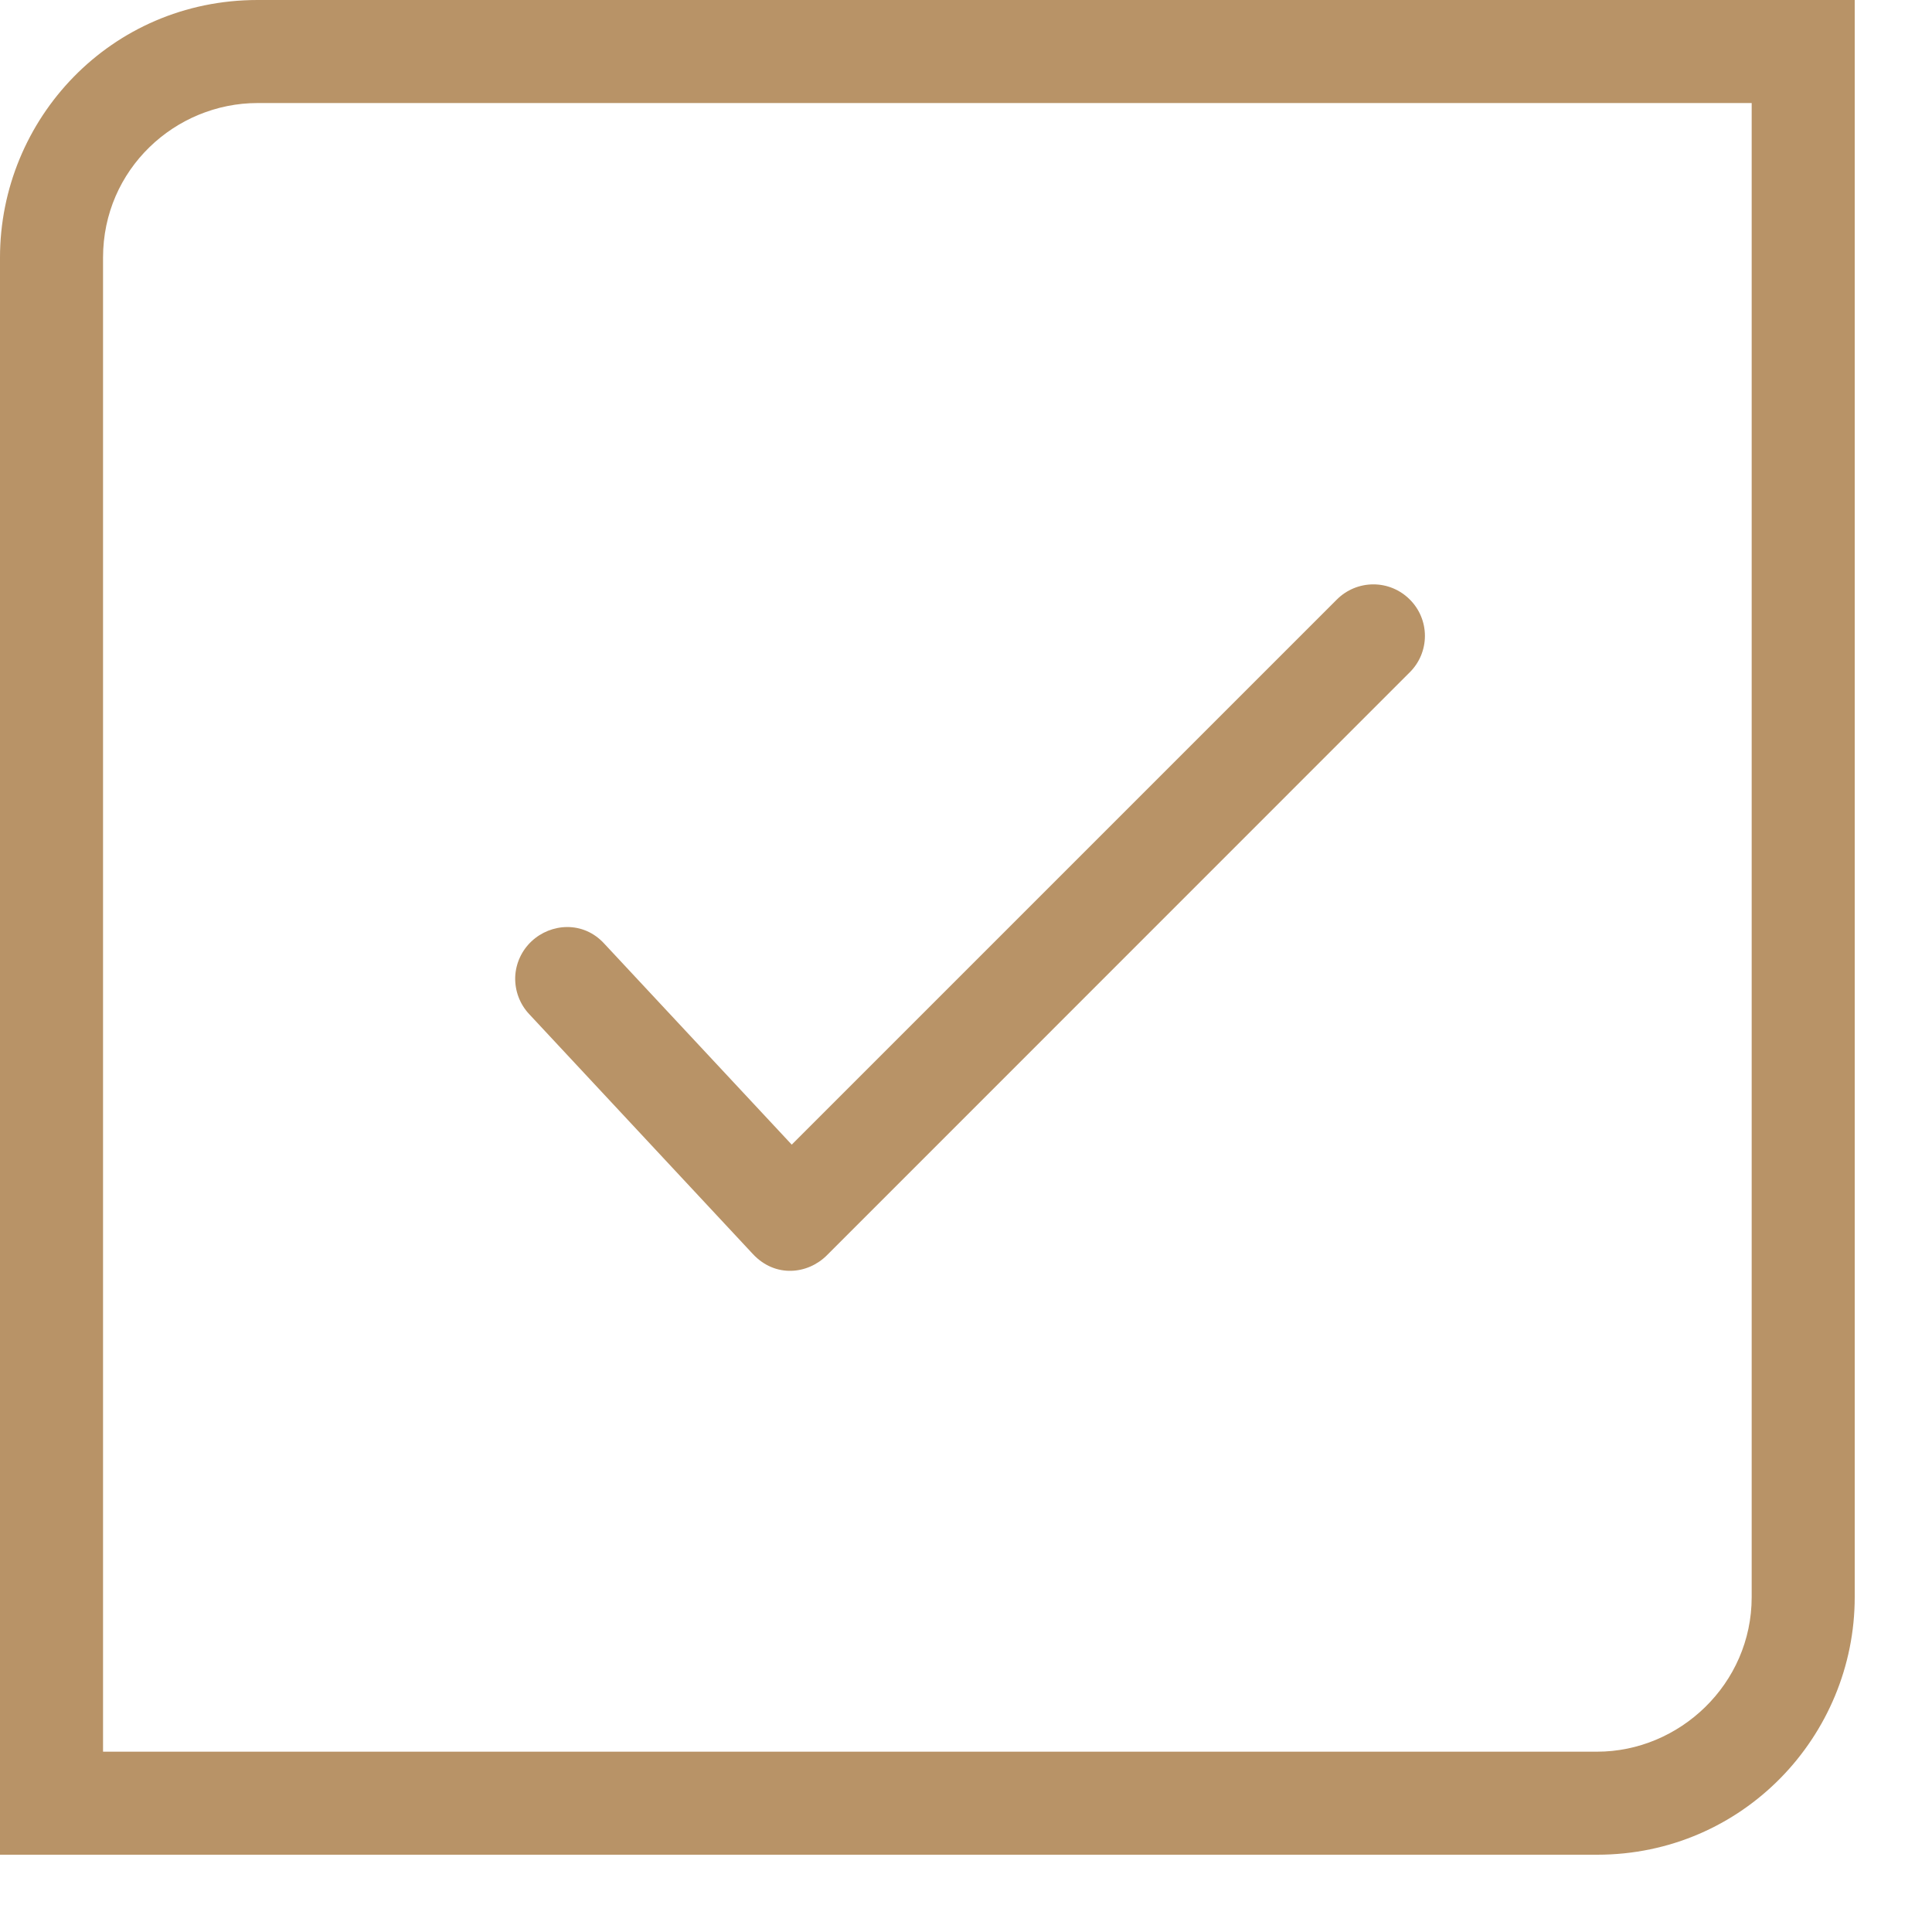
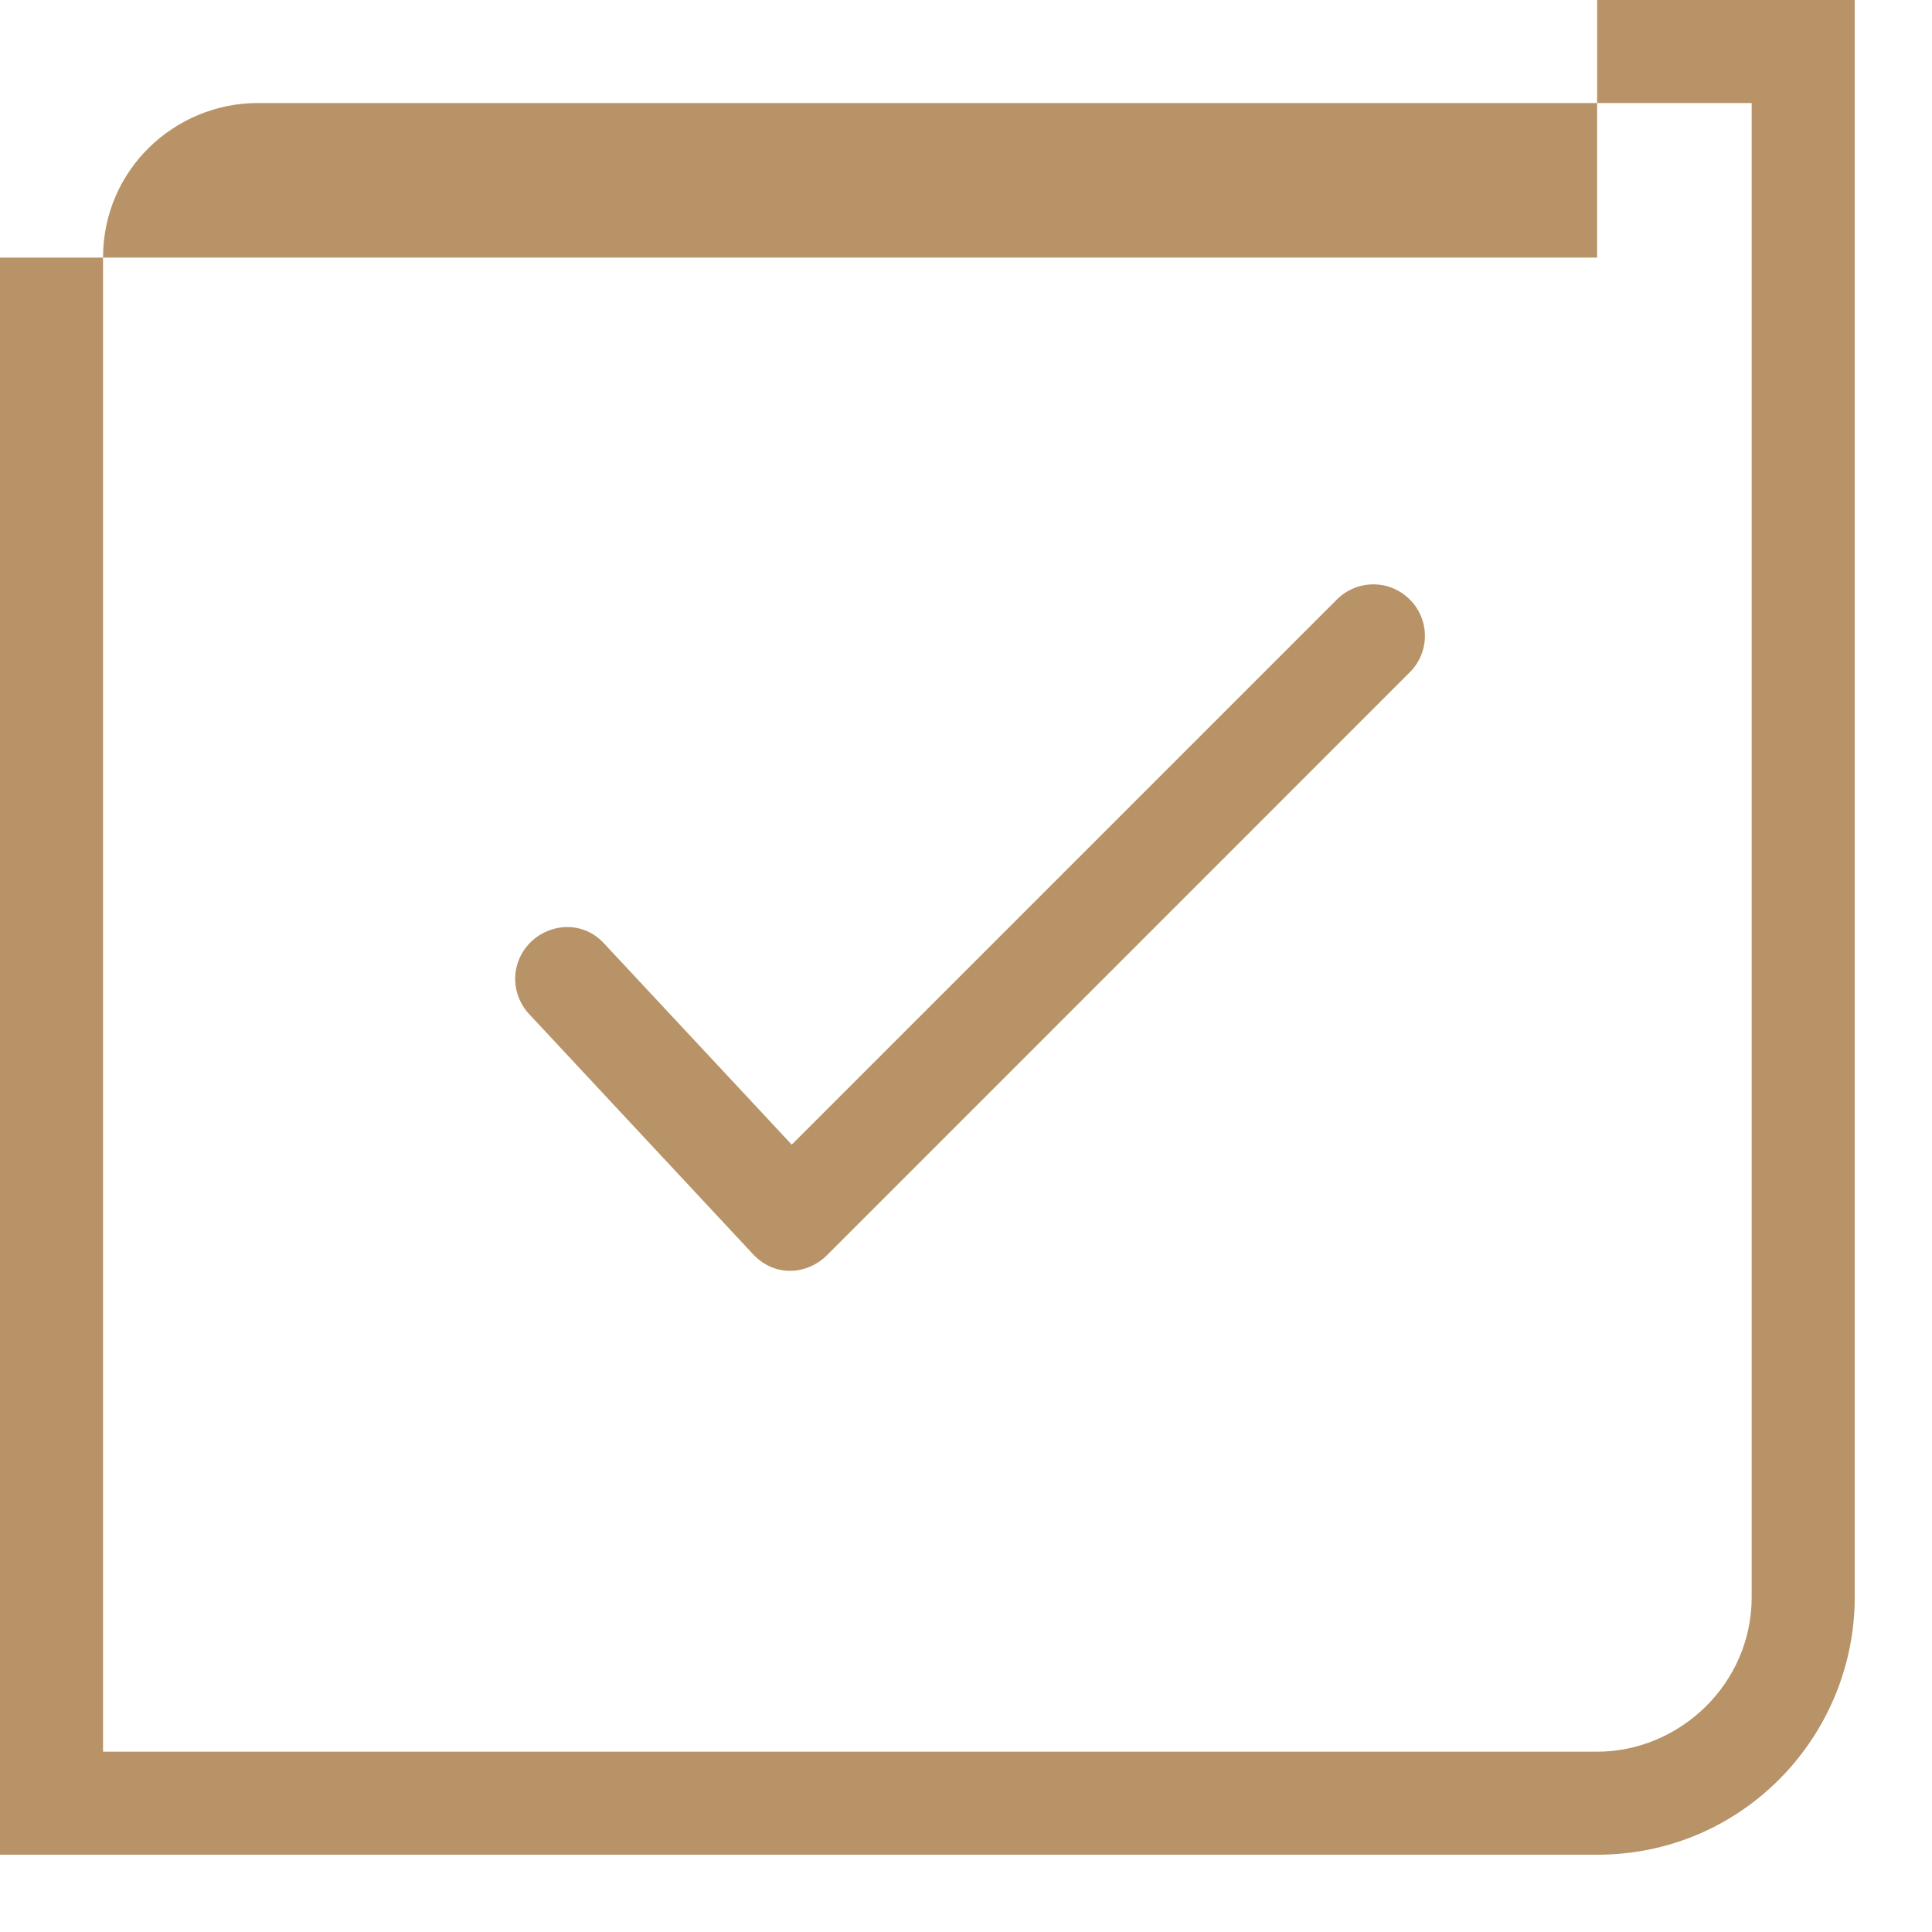
<svg xmlns="http://www.w3.org/2000/svg" width="15" height="15" viewBox="0 0 15 15" fill="none">
-   <path d="M12.4 0H14.4V12.4C14.4 13.476 13.534 14.4 12.4 14.4H0V12.4V2C0 0.924 0.86 0 2 0H12.4ZM2 0.8C1.361 0.8 0.8 1.314 0.8 2V12.4V13.6H12.4C13.039 13.6 13.6 13.075 13.6 12.4V0.8H12.4H2ZM10.945 4.654C11.021 4.729 11.063 4.831 11.063 4.937C11.063 5.043 11.021 5.145 10.945 5.22L6.42 9.746C6.272 9.894 6.019 9.923 5.845 9.736L4.108 7.873C4.035 7.795 3.997 7.692 4 7.586C4.004 7.48 4.05 7.38 4.127 7.308C4.276 7.168 4.528 7.147 4.692 7.327L6.147 8.887L10.38 4.654C10.455 4.579 10.557 4.537 10.663 4.537C10.769 4.537 10.87 4.579 10.945 4.654Z" fill="#B89367" />
+   <path d="M12.4 0H14.4V12.4C14.4 13.476 13.534 14.4 12.4 14.4H0V12.4V2H12.4ZM2 0.8C1.361 0.8 0.8 1.314 0.8 2V12.4V13.6H12.4C13.039 13.6 13.6 13.075 13.6 12.4V0.8H12.4H2ZM10.945 4.654C11.021 4.729 11.063 4.831 11.063 4.937C11.063 5.043 11.021 5.145 10.945 5.22L6.42 9.746C6.272 9.894 6.019 9.923 5.845 9.736L4.108 7.873C4.035 7.795 3.997 7.692 4 7.586C4.004 7.48 4.05 7.38 4.127 7.308C4.276 7.168 4.528 7.147 4.692 7.327L6.147 8.887L10.38 4.654C10.455 4.579 10.557 4.537 10.663 4.537C10.769 4.537 10.87 4.579 10.945 4.654Z" fill="#B89367" />
</svg>